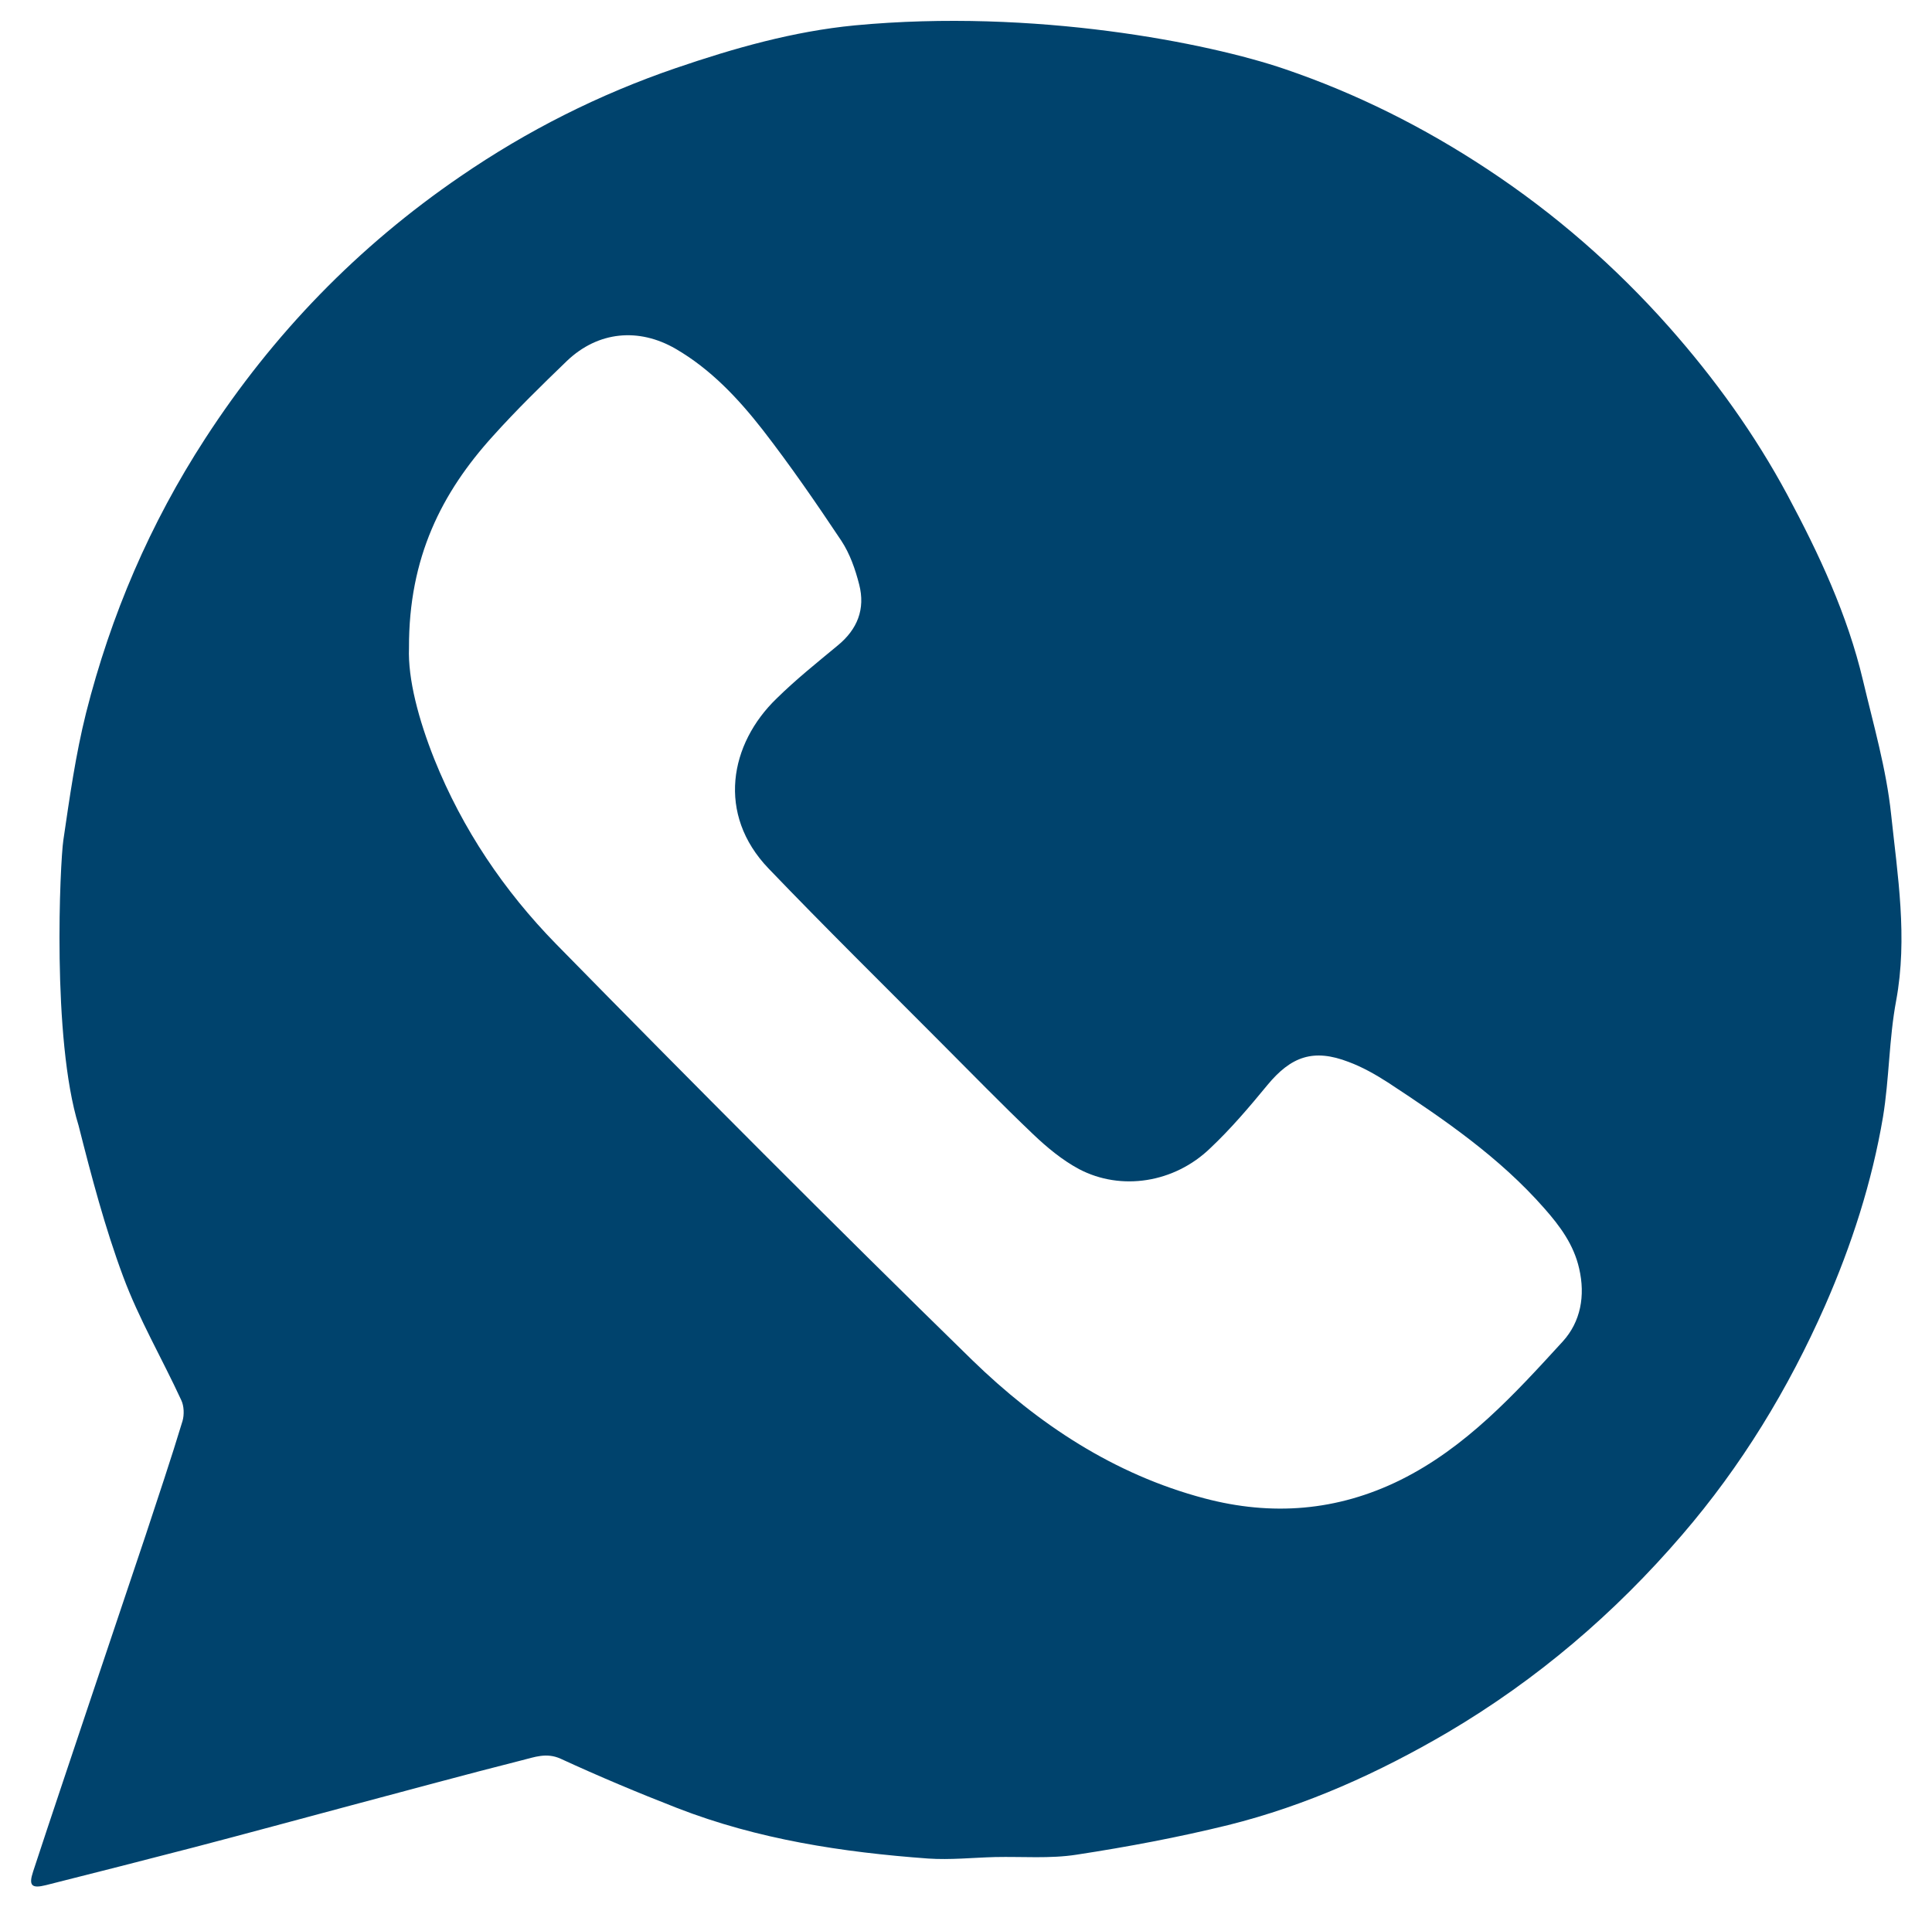
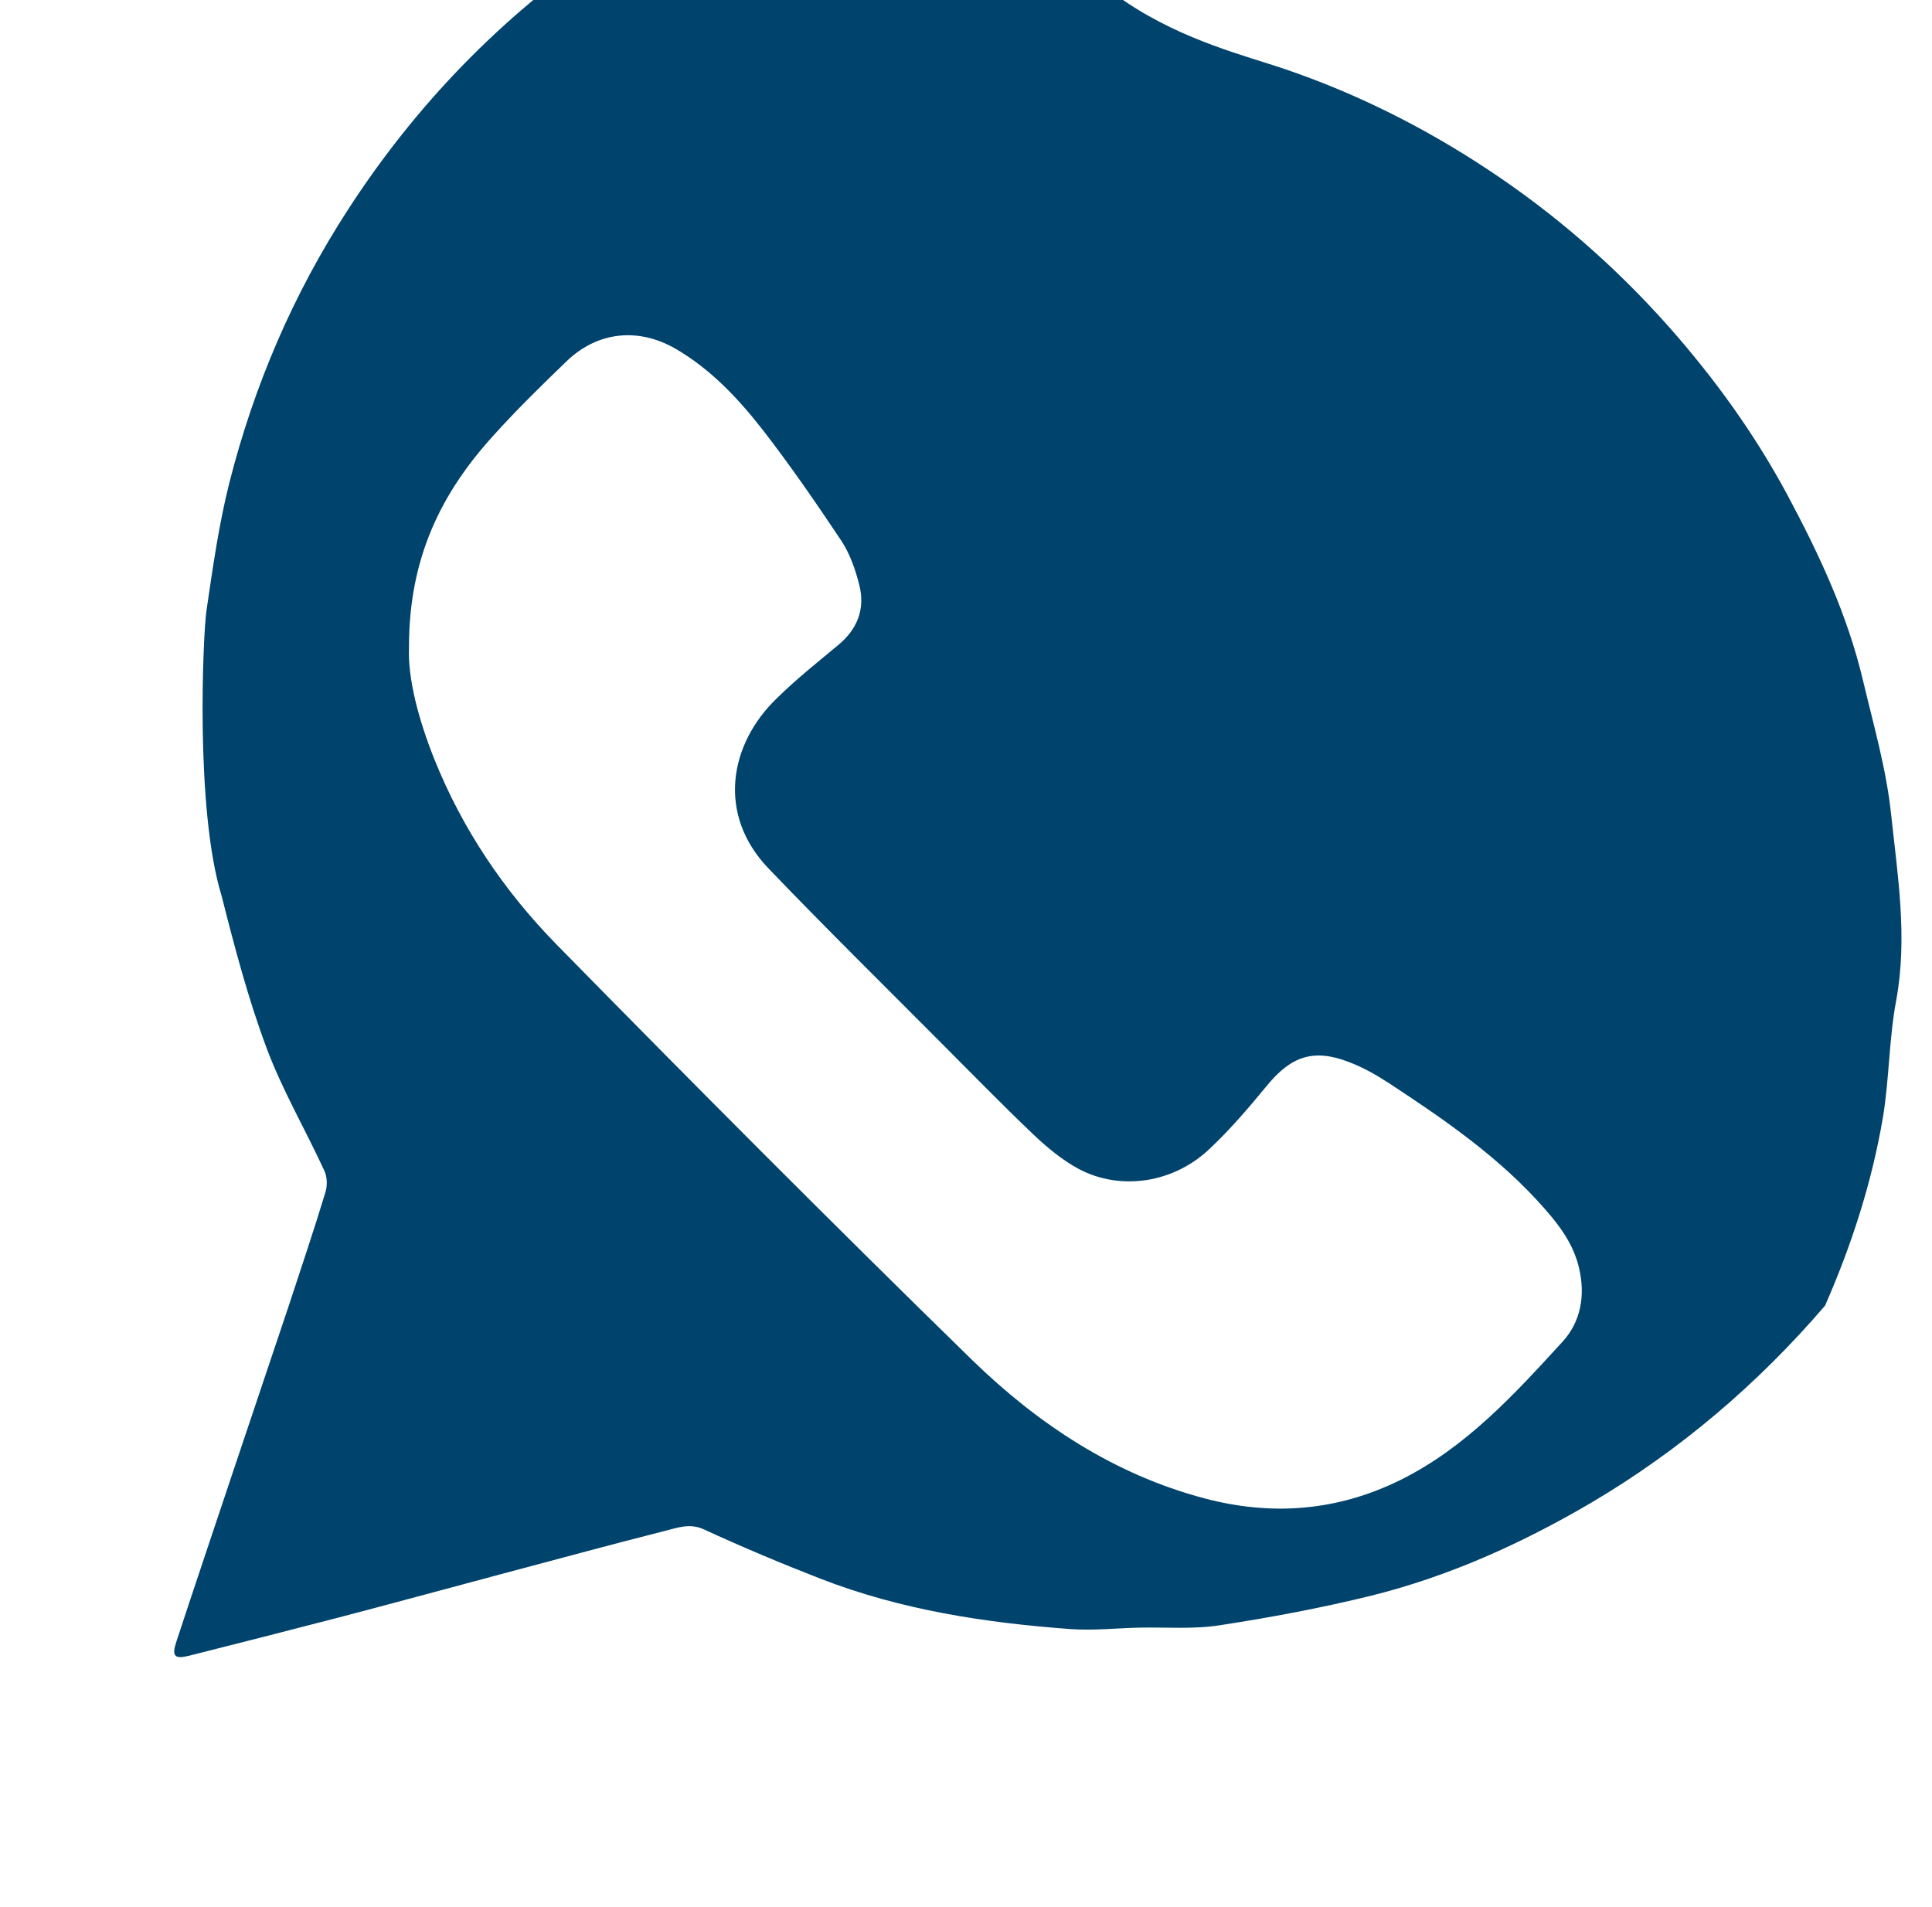
<svg xmlns="http://www.w3.org/2000/svg" id="Layer_1" x="0px" y="0px" viewBox="0 0 646.7 638.5" style="enable-background:new 0 0 646.7 638.5;" xml:space="preserve">
  <style type="text/css"> .st0{fill:#00436D;} </style>
-   <path class="st0" d="M430,23.1c24.1,8.2,46.6,19.5,67.8,33.5c22.6,14.9,42.9,32.6,60.9,52.9c15.3,17.3,28.7,35.9,39.6,56.2 c10.6,19.8,20.1,40.1,25.3,62.1c3.5,14.8,7.8,29.6,9.4,44.7c2.2,20.7,5.6,41.4,1.7,62.5c-2.4,12.8-2.3,26.1-4.4,38.9 c-3.7,21.9-10.5,42.9-19.4,63.2c-12.3,27.9-28,53.7-47.9,76.8c-22.5,26.2-48.5,48.4-78.3,66c-23.2,13.6-47.5,24.6-73.6,31.1 c-16.7,4.1-33.7,7.3-50.7,9.9c-8.9,1.4-18.2,0.6-27.3,0.8c-7.5,0.2-15,1-22.4,0.5c-28.7-2.1-57-6.4-84-16.9 c-13.1-5.1-26.2-10.6-39-16.5c-4.8-2.2-8.9-0.5-13,0.5c-19,4.8-37.9,10-56.8,15c-17.6,4.7-35.2,9.5-52.8,14.1 c-16.5,4.3-33.1,8.5-49.7,12.7c-4.8,1.2-5.9,0.2-4.3-4.6c6.2-18.9,12.6-37.8,18.9-56.7c6.2-18.6,12.5-37.1,18.7-55.7 c4.2-12.8,8.5-25.5,12.4-38.4c0.6-2.1,0.5-5-0.4-6.9c-6.4-13.9-14.2-27.2-19.5-41.5c-6.1-16.4-10.6-33.5-14.9-50.5 c-9-29.2-6.2-88-5.1-95.5c2.1-14.3,4.1-28.6,7.6-42.6c8.3-32.8,21.4-63.4,39.9-91.9c22.7-35,51.1-64.3,85.5-87.8 c22.3-15.3,46.3-27.4,72-36.2c19.6-6.7,39.3-12.3,59.9-14.3C346.4,2.8,404.5,14.4,430,23.1z M136.9,216.9c-0.4,10.4,3.2,24,8.5,37.3 c9.4,23.4,23.3,44,40.7,61.8c46,46.9,92.3,93.4,139.3,139.3c22,21.4,47.5,38.3,77.7,46.3c22.6,6,44.5,4.3,65.6-6.1 c22-10.9,38.2-28.7,54.4-46.4c6-6.6,7.6-15.3,5.5-24.4c-1.8-8-6.4-14.2-11.6-20.1c-15-17.1-33.5-29.8-52.4-42.2 c-4.2-2.7-8.6-5.2-13.2-6.9c-11.7-4.5-19.2-1.9-27.2,7.8c-6,7.3-12.2,14.6-19.1,21.1c-12,11.6-29.8,14.4-43.9,7 c-5.6-3-10.8-7.3-15.4-11.7c-10.6-10.1-20.8-20.6-31.2-31c-19.2-19.3-38.5-38.3-57.3-57.9c-17.5-18.2-13.1-41.8,2.7-57 c6.4-6.3,13.4-11.9,20.4-17.7c6.6-5.4,9.3-12.2,7.2-20.4c-1.3-5.1-3.1-10.3-6-14.7c-8.4-12.6-17-25.1-26.3-37.1 c-8.2-10.5-17.4-20.3-29.1-27.1c-12.4-7.2-26-5.9-36.4,4c-8.5,8.2-17,16.5-24.9,25.3C147.9,164.9,136.8,186.6,136.9,216.9z" />
+   <path class="st0" d="M430,23.1c24.1,8.2,46.6,19.5,67.8,33.5c22.6,14.9,42.9,32.6,60.9,52.9c15.3,17.3,28.7,35.9,39.6,56.2 c10.6,19.8,20.1,40.1,25.3,62.1c3.5,14.8,7.8,29.6,9.4,44.7c2.2,20.7,5.6,41.4,1.7,62.5c-2.4,12.8-2.3,26.1-4.4,38.9 c-3.7,21.9-10.5,42.9-19.4,63.2c-22.5,26.2-48.5,48.4-78.3,66c-23.2,13.6-47.5,24.6-73.6,31.1 c-16.7,4.1-33.7,7.3-50.7,9.9c-8.9,1.4-18.2,0.6-27.3,0.8c-7.5,0.2-15,1-22.4,0.5c-28.7-2.1-57-6.4-84-16.9 c-13.1-5.1-26.2-10.6-39-16.5c-4.8-2.2-8.9-0.5-13,0.5c-19,4.8-37.9,10-56.8,15c-17.6,4.7-35.2,9.5-52.8,14.1 c-16.5,4.3-33.1,8.5-49.7,12.7c-4.8,1.2-5.9,0.2-4.3-4.6c6.2-18.9,12.6-37.8,18.9-56.7c6.2-18.6,12.5-37.1,18.7-55.7 c4.2-12.8,8.5-25.5,12.4-38.4c0.6-2.1,0.5-5-0.4-6.9c-6.4-13.9-14.2-27.2-19.5-41.5c-6.1-16.4-10.6-33.5-14.9-50.5 c-9-29.2-6.2-88-5.1-95.5c2.1-14.3,4.1-28.6,7.6-42.6c8.3-32.8,21.4-63.4,39.9-91.9c22.7-35,51.1-64.3,85.5-87.8 c22.3-15.3,46.3-27.4,72-36.2c19.6-6.7,39.3-12.3,59.9-14.3C346.4,2.8,404.5,14.4,430,23.1z M136.9,216.9c-0.4,10.4,3.2,24,8.5,37.3 c9.4,23.4,23.3,44,40.7,61.8c46,46.9,92.3,93.4,139.3,139.3c22,21.4,47.5,38.3,77.7,46.3c22.6,6,44.5,4.3,65.6-6.1 c22-10.9,38.2-28.7,54.4-46.4c6-6.6,7.6-15.3,5.5-24.4c-1.8-8-6.4-14.2-11.6-20.1c-15-17.1-33.5-29.8-52.4-42.2 c-4.2-2.7-8.6-5.2-13.2-6.9c-11.7-4.5-19.2-1.9-27.2,7.8c-6,7.3-12.2,14.6-19.1,21.1c-12,11.6-29.8,14.4-43.9,7 c-5.6-3-10.8-7.3-15.4-11.7c-10.6-10.1-20.8-20.6-31.2-31c-19.2-19.3-38.5-38.3-57.3-57.9c-17.5-18.2-13.1-41.8,2.7-57 c6.4-6.3,13.4-11.9,20.4-17.7c6.6-5.4,9.3-12.2,7.2-20.4c-1.3-5.1-3.1-10.3-6-14.7c-8.4-12.6-17-25.1-26.3-37.1 c-8.2-10.5-17.4-20.3-29.1-27.1c-12.4-7.2-26-5.9-36.4,4c-8.5,8.2-17,16.5-24.9,25.3C147.9,164.9,136.8,186.6,136.9,216.9z" />
</svg>